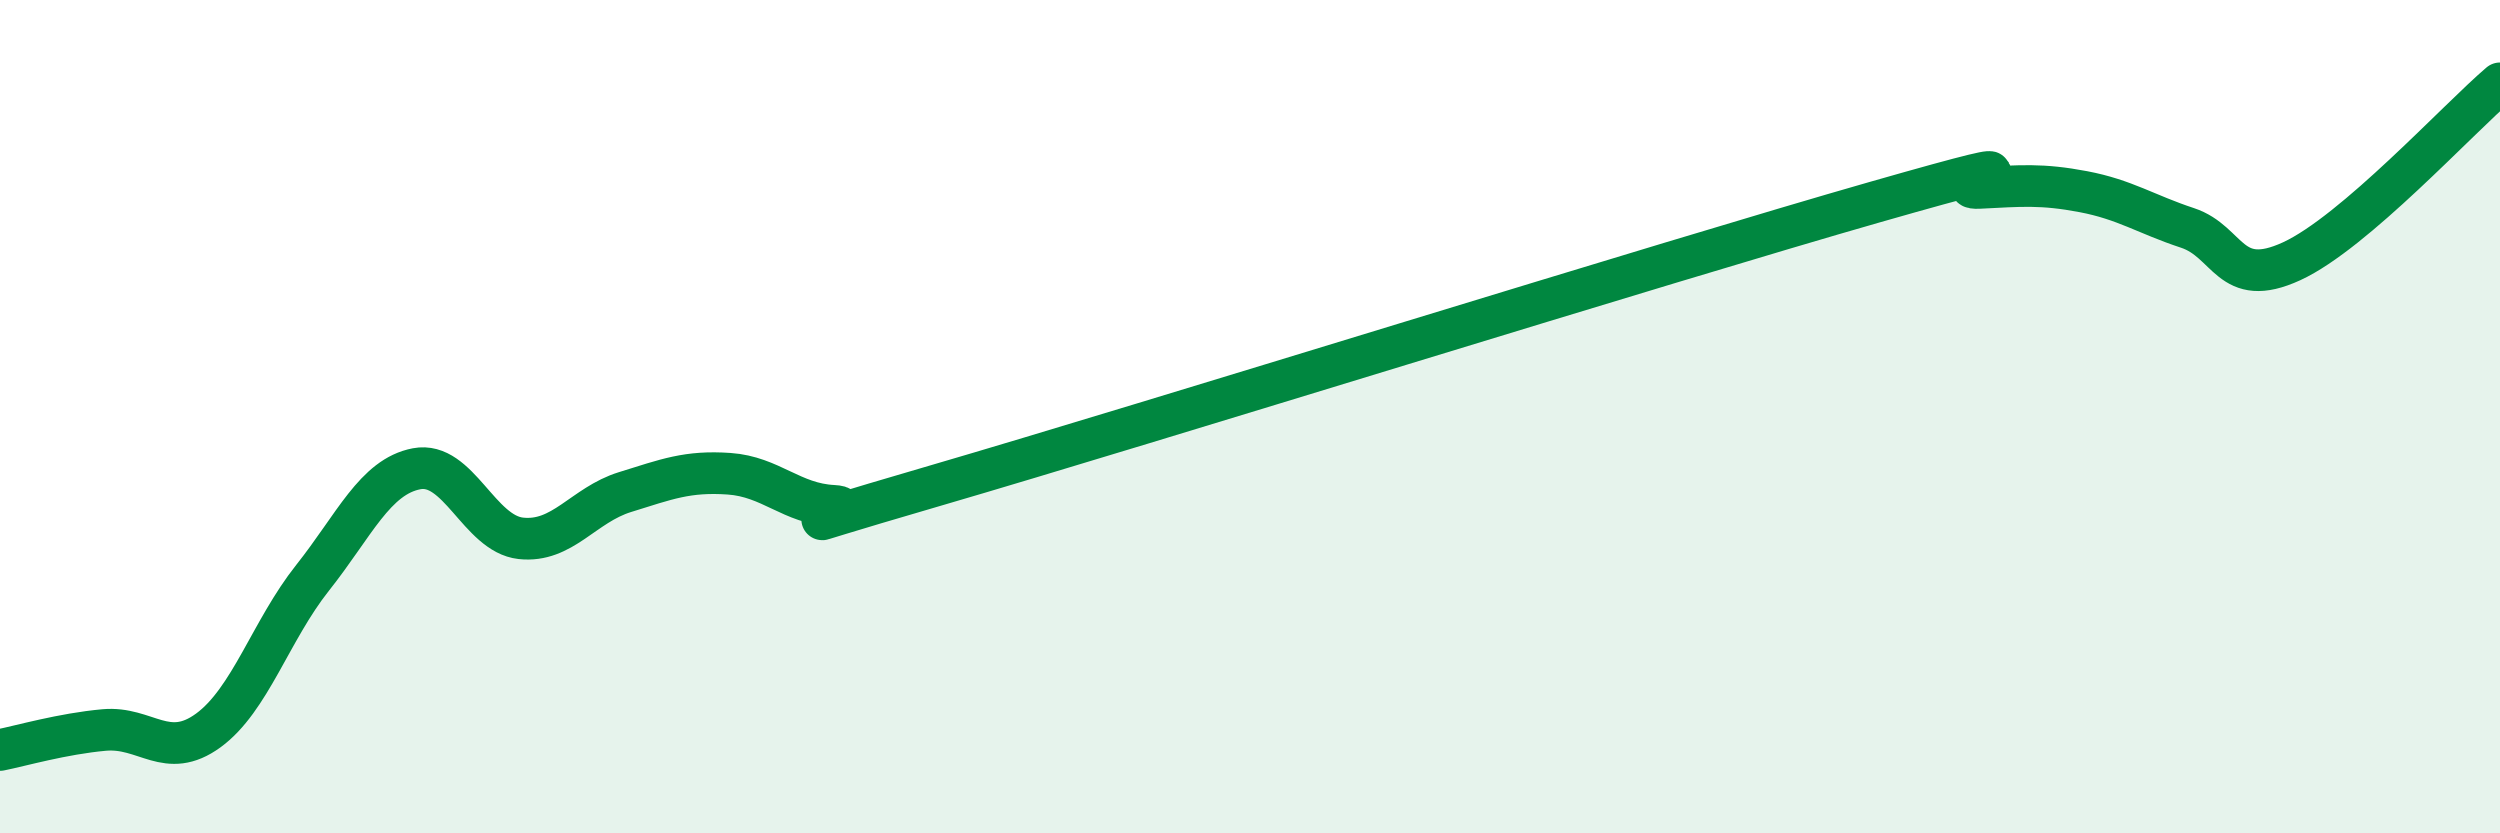
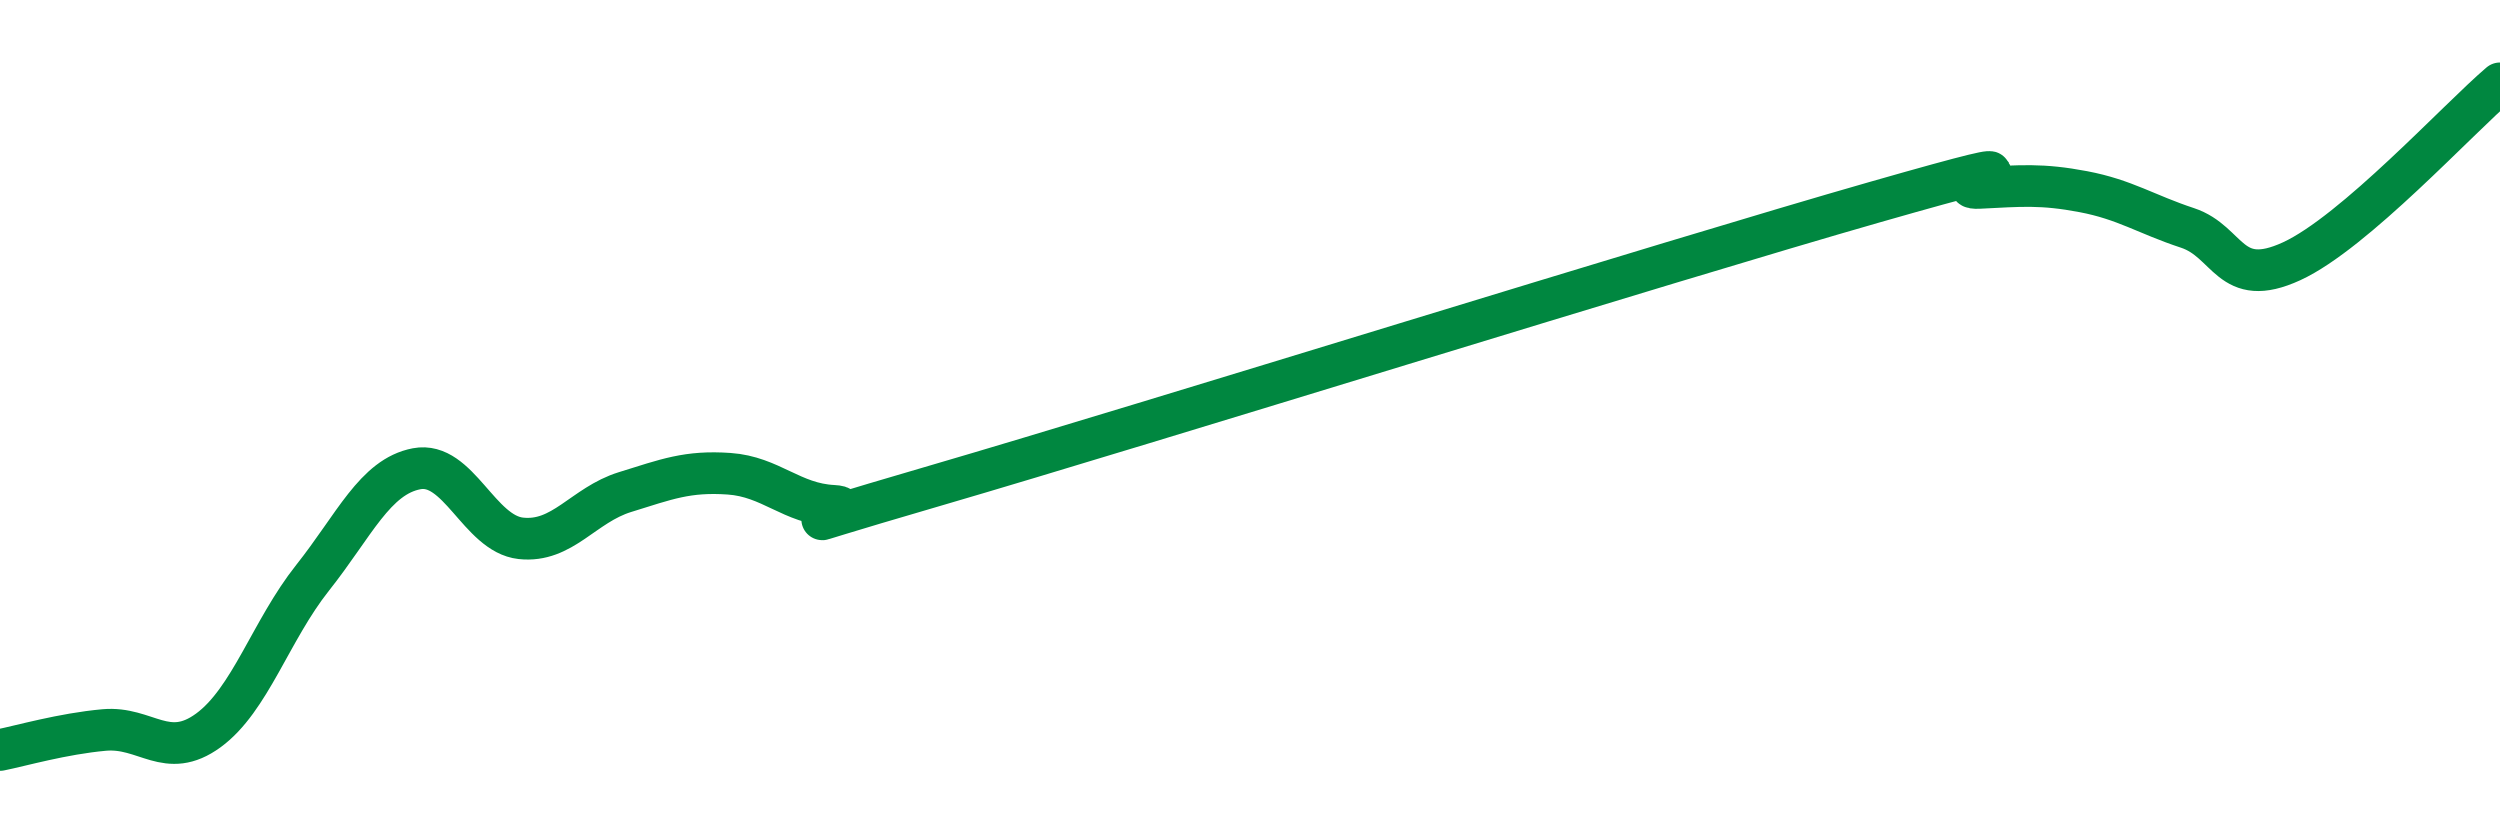
<svg xmlns="http://www.w3.org/2000/svg" width="60" height="20" viewBox="0 0 60 20">
-   <path d="M 0,18 C 0.5,17.9 1.5,17.61 2.5,17.52 C 3.5,17.43 4,18.26 5,17.53 C 6,16.8 6.5,15.13 7.5,13.87 C 8.5,12.61 9,11.44 10,11.25 C 11,11.06 11.5,12.81 12.5,12.92 C 13.5,13.03 14,12.12 15,11.81 C 16,11.5 16.5,11.3 17.5,11.37 C 18.5,11.44 19,12.09 20,12.14 C 21,12.19 17.5,13.1 22.5,11.64 C 27.5,10.18 40,6.28 45,4.85 C 50,3.42 46.5,4.56 47.5,4.51 C 48.5,4.46 49,4.41 50,4.6 C 51,4.79 51.5,5.14 52.5,5.47 C 53.5,5.8 53.5,6.96 55,6.27 C 56.5,5.58 59,2.85 60,2L60 20L0 20Z" fill="#008740" opacity="0.1" stroke-linecap="round" stroke-linejoin="round" />
  <path d="M 0,18 C 0.5,17.9 1.5,17.61 2.5,17.52 C 3.5,17.43 4,18.26 5,17.53 C 6,16.8 6.5,15.13 7.5,13.87 C 8.5,12.61 9,11.44 10,11.25 C 11,11.06 11.5,12.81 12.5,12.92 C 13.5,13.03 14,12.12 15,11.81 C 16,11.5 16.5,11.3 17.5,11.37 C 18.5,11.44 19,12.09 20,12.14 C 21,12.19 17.5,13.1 22.5,11.64 C 27.5,10.18 40,6.28 45,4.85 C 50,3.42 46.5,4.56 47.5,4.51 C 48.5,4.46 49,4.41 50,4.6 C 51,4.79 51.5,5.14 52.5,5.47 C 53.5,5.8 53.5,6.96 55,6.27 C 56.5,5.58 59,2.85 60,2" stroke="#008740" stroke-width="1" fill="none" stroke-linecap="round" stroke-linejoin="round" />
</svg>